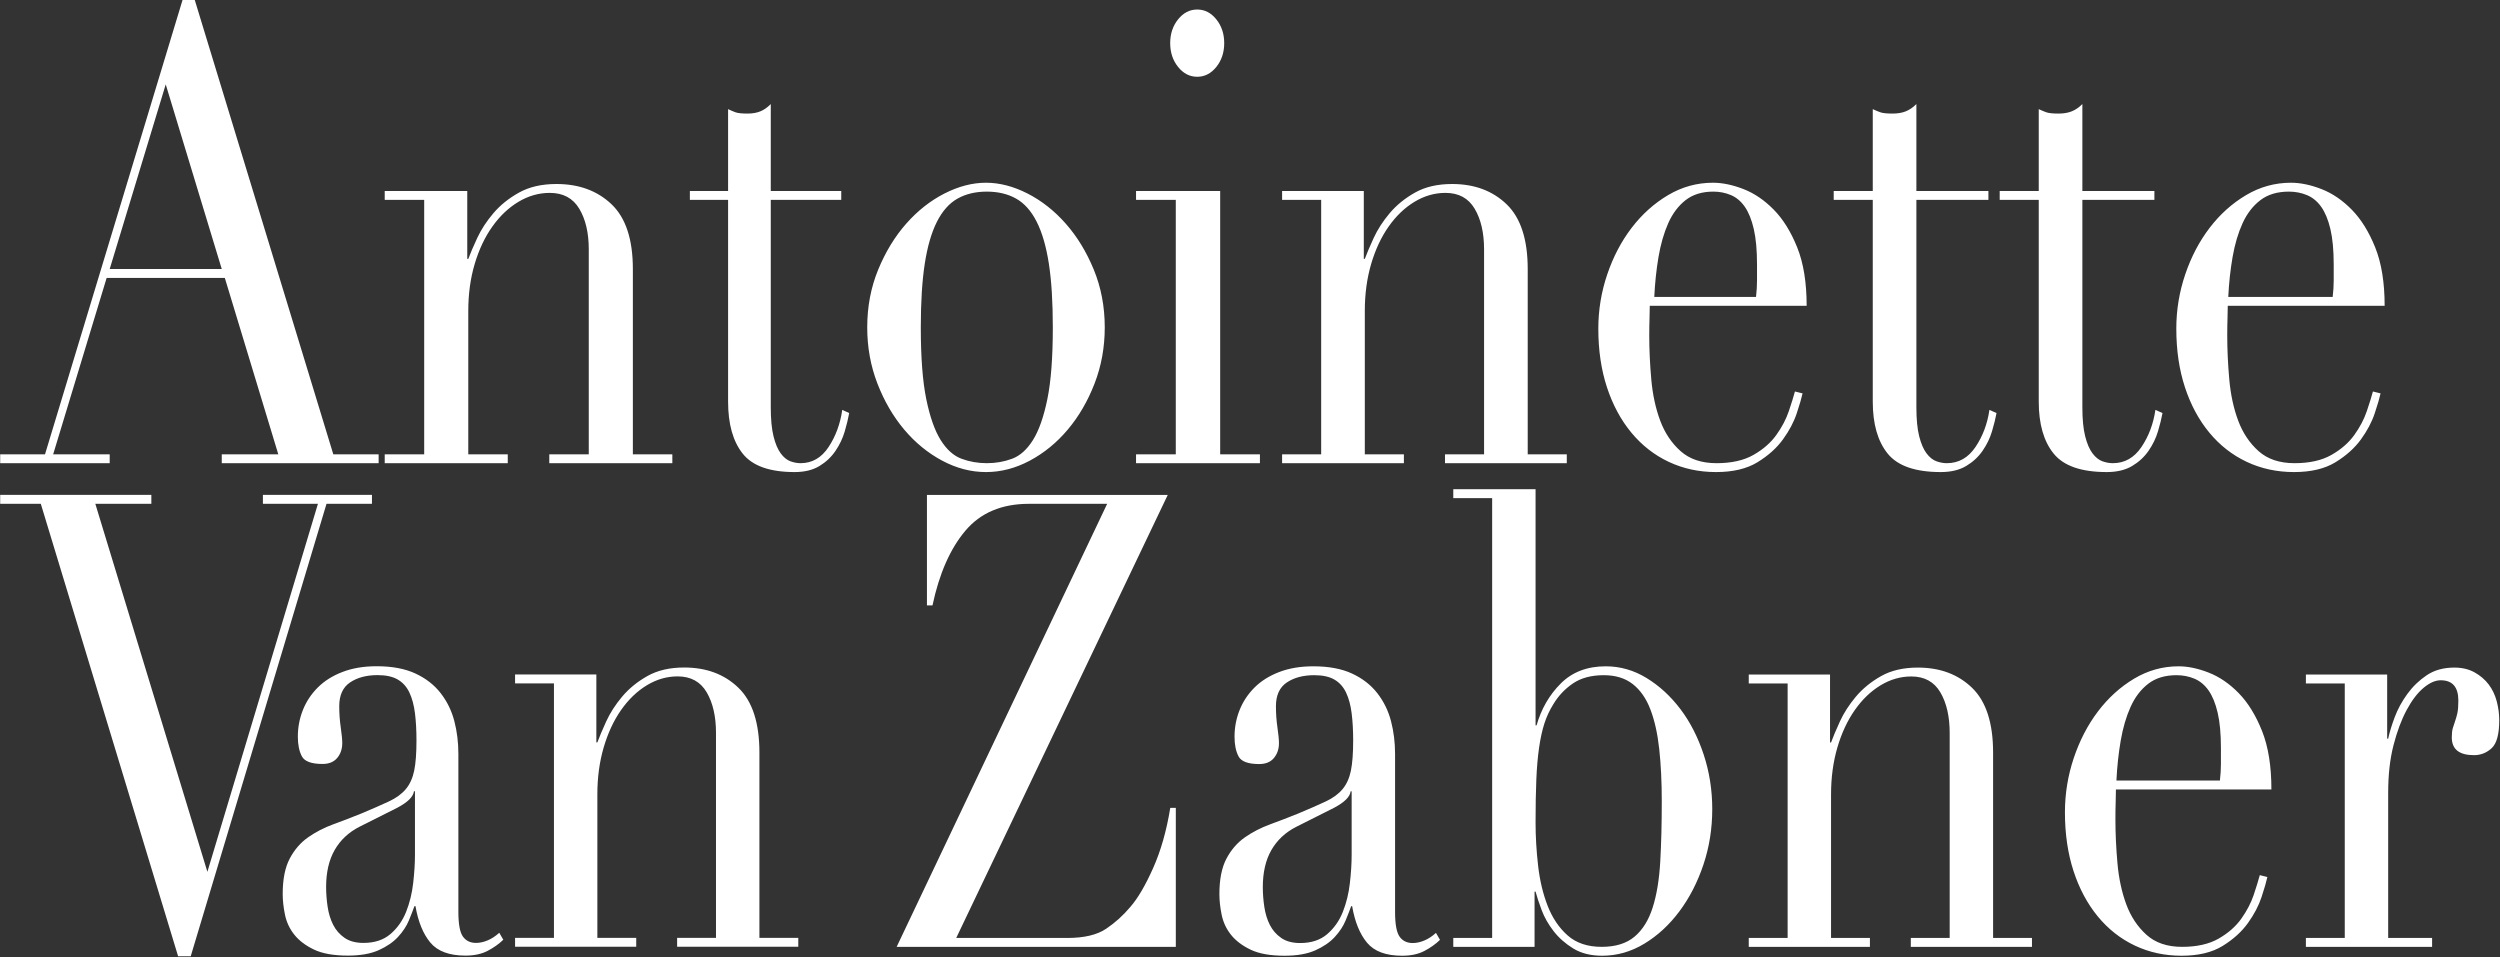
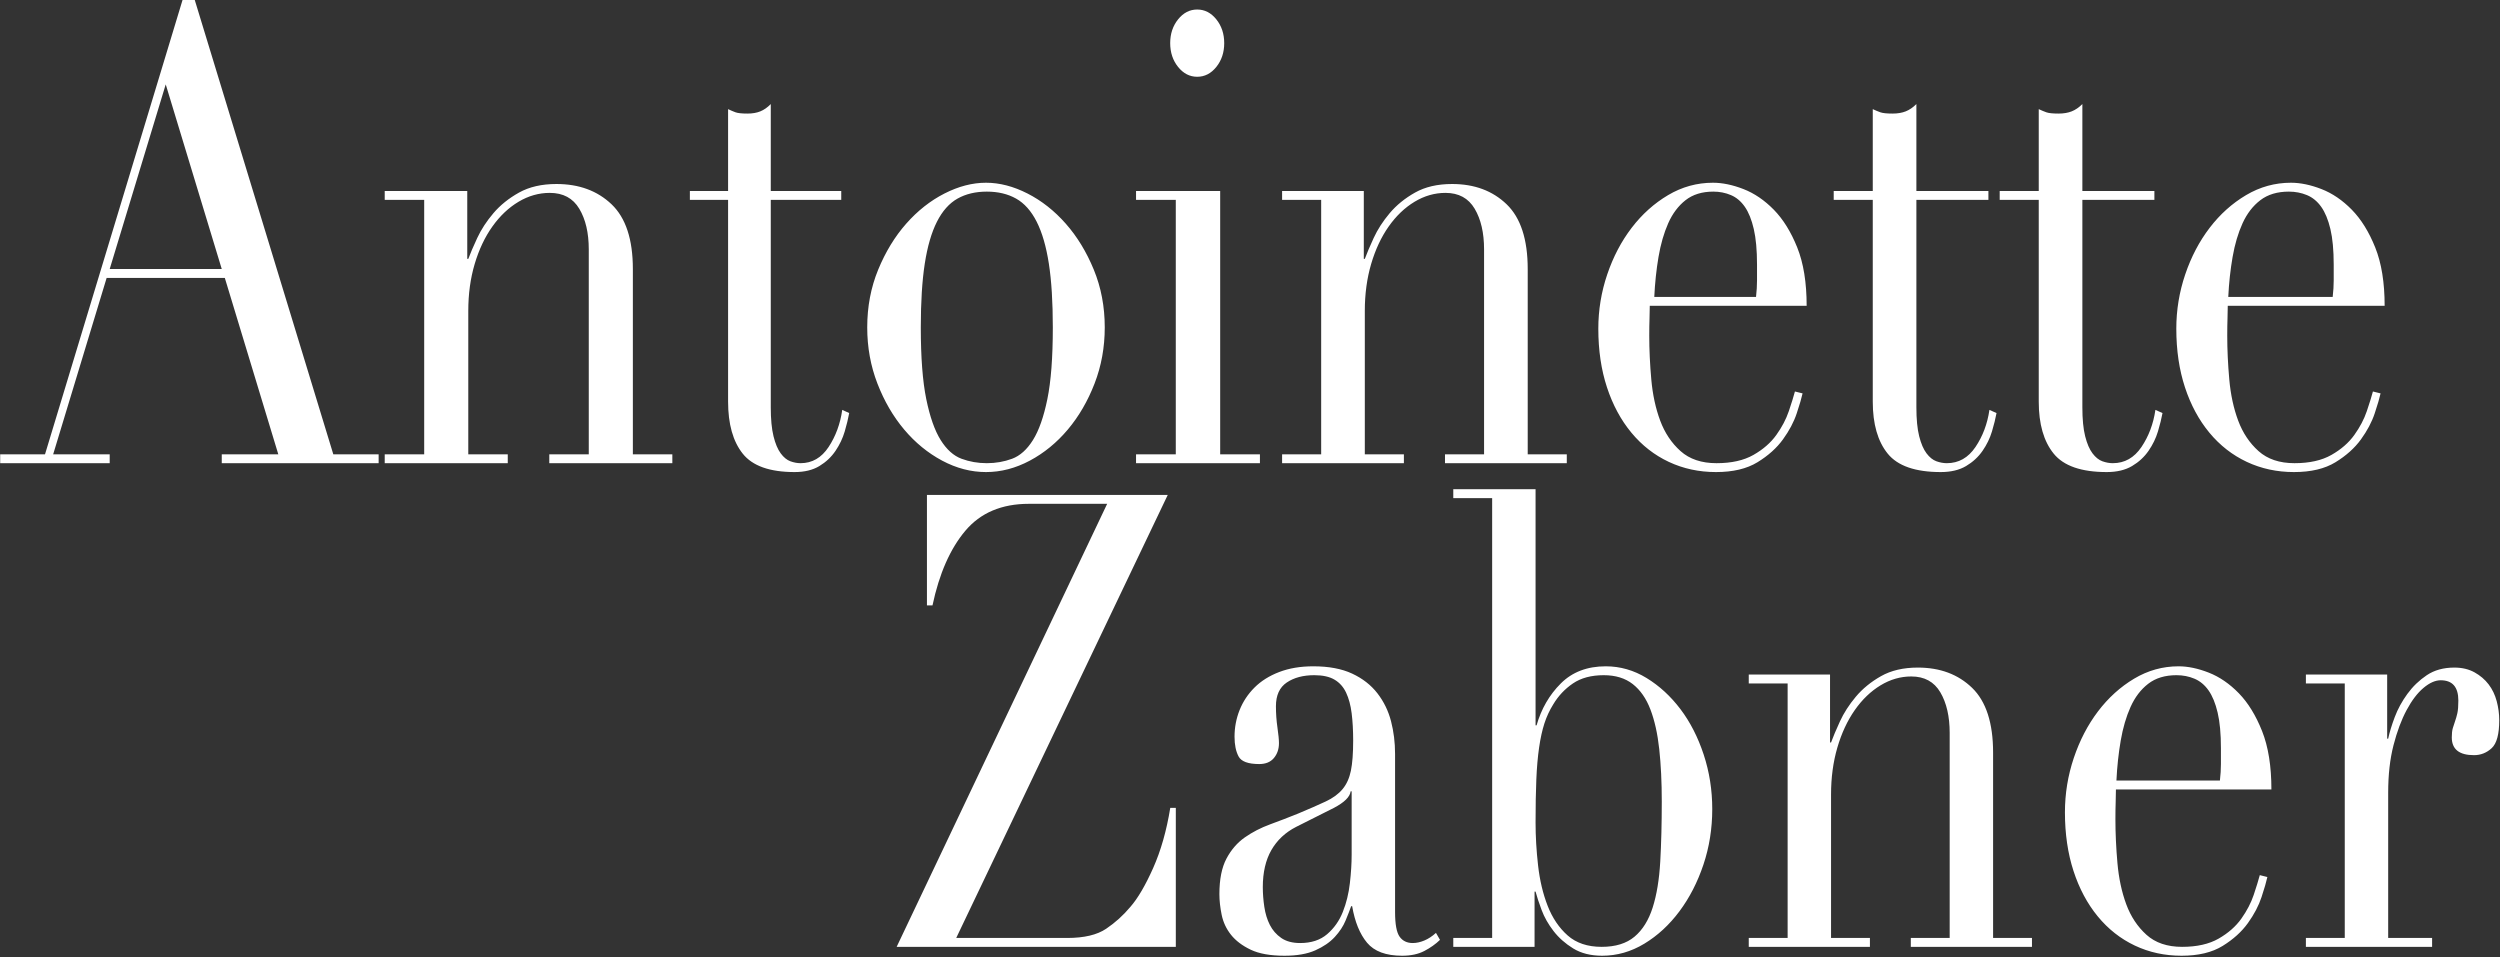
<svg xmlns="http://www.w3.org/2000/svg" width="1763px" height="675px" viewBox="0 0 1763 675" version="1.1">
  <rect x="0" y="0" width="1763" height="675" fill="#333333" stroke="none" />
  <title>Group</title>
  <desc>Created with Sketch.</desc>
  <defs />
  <g id="Page-1" stroke="none" stroke-width="1" fill="none" fill-rule="evenodd">
    <g id="Group" fill="#FFFFFF">
-       <path d="M0.13,349 L106.732,349 L106.732,355.265 L67.216,355.265 L146.248,614.821 L224.212,355.265 L185.408,355.265 L185.408,349 L262.304,349 L262.304,355.265 L230.264,355.265 L134.5,674.34 L125.6,674.34 L28.768,355.265 L0.13,355.265 L0.13,349 Z M292.631,557.987 L291.919,557.987 C291.445,561.866 287.529,565.744 280.171,569.623 L253.471,583.048 C245.877,586.926 240.062,592.371 236.027,599.382 C231.993,606.393 229.975,615.119 229.975,625.561 C229.975,630.037 230.331,634.661 231.043,639.434 C231.755,644.208 233.061,648.459 234.959,652.188 C236.858,655.918 239.528,658.975 242.969,661.362 C246.411,663.749 250.861,664.942 256.319,664.942 C264.151,664.942 270.5,662.854 275.365,658.677 C280.231,654.5 283.909,649.279 286.401,643.014 C288.893,636.749 290.555,629.962 291.385,622.653 C292.216,615.343 292.631,608.705 292.631,602.738 L292.631,557.987 Z M354.931,662.705 C351.846,665.688 348.167,668.299 343.895,670.536 C339.623,672.774 334.402,673.892 328.231,673.892 C316.839,673.892 308.592,670.835 303.489,664.719 C298.387,658.603 294.886,650.025 292.987,638.987 L292.275,638.987 C291.326,641.672 290.021,645.028 288.359,649.056 C286.698,653.083 284.147,656.962 280.705,660.691 C277.264,664.42 272.695,667.553 266.999,670.089 C261.303,672.625 254.065,673.892 245.283,673.892 C235.315,673.892 227.365,672.475 221.431,669.641 C215.498,666.807 210.87,663.301 207.547,659.125 C204.225,654.948 202.029,650.249 200.961,645.028 C199.893,639.807 199.359,634.959 199.359,630.484 C199.359,620.042 201.021,611.689 204.343,605.423 C207.666,599.158 211.997,594.161 217.337,590.432 C222.677,586.703 228.611,583.645 235.137,581.258 C241.664,578.871 248.25,576.335 254.895,573.65 C262.727,570.368 269.195,567.534 274.297,565.147 C279.4,562.761 283.375,559.852 286.223,556.421 C289.071,552.99 291.029,548.664 292.097,543.443 C293.165,538.222 293.699,531.137 293.699,522.186 C293.699,515.026 293.343,508.612 292.631,502.944 C291.919,497.275 290.614,492.427 288.715,488.399 C286.817,484.372 284.087,481.314 280.527,479.226 C276.967,477.137 272.221,476.093 266.287,476.093 C258.455,476.093 251.988,477.808 246.885,481.239 C241.783,484.67 239.231,490.264 239.231,498.021 C239.231,503.093 239.587,508.09 240.299,513.013 C241.011,517.935 241.367,521.59 241.367,523.977 C241.367,528.153 240.181,531.659 237.807,534.493 C235.434,537.327 231.993,538.744 227.483,538.744 C219.651,538.744 214.786,536.954 212.887,533.374 C210.989,529.794 210.039,525.17 210.039,519.501 C210.039,512.938 211.226,506.673 213.599,500.706 C215.973,494.739 219.473,489.444 224.101,484.819 C228.729,480.195 234.544,476.54 241.545,473.855 C248.547,471.17 256.557,469.828 265.575,469.828 C276.493,469.828 285.63,471.543 292.987,474.974 C300.345,478.405 306.278,483.029 310.787,488.847 C315.297,494.665 318.501,501.228 320.399,508.537 C322.298,515.847 323.247,523.529 323.247,531.584 L323.247,643.014 C323.247,651.666 324.315,657.484 326.451,660.467 C328.587,663.451 331.673,664.942 335.707,664.942 C338.318,664.942 341.047,664.346 343.895,663.152 C346.743,661.959 349.473,660.169 352.083,657.782 L354.931,662.705 Z M363.231,661.362 L390.643,661.362 L390.643,481.911 L363.231,481.911 L363.231,475.645 L420.547,475.645 L420.547,523.529 L421.259,523.529 C422.683,519.651 424.759,514.728 427.489,508.761 C430.218,502.794 433.956,496.977 438.703,491.308 C443.449,485.64 449.382,480.792 456.503,476.764 C463.623,472.737 472.285,470.723 482.491,470.723 C498.155,470.723 510.911,475.496 520.761,485.043 C530.61,494.59 535.535,509.805 535.535,530.689 L535.535,661.362 L562.947,661.362 L562.947,667.627 L477.507,667.627 L477.507,661.362 L504.919,661.362 L504.919,516.816 C504.919,505.181 502.723,495.634 498.333,488.176 C493.942,480.717 487.119,476.988 477.863,476.988 C470.268,476.988 463.029,479.076 456.147,483.253 C449.264,487.43 443.212,493.247 437.991,500.706 C432.769,508.165 428.675,516.965 425.709,527.109 C422.742,537.253 421.259,548.291 421.259,560.225 L421.259,661.362 L448.671,661.362 L448.671,667.627 L363.231,667.627 L363.231,661.362 Z" id="Van-Copy" />
      <path d="M653.679,349.028 L823.491,349.028 L674.327,661.451 L752.647,661.451 C764.514,661.451 773.651,659.288 780.059,654.961 C786.467,650.634 792.163,645.487 797.147,639.519 C802.369,633.551 807.709,624.45 813.167,612.216 C818.626,599.981 822.661,585.807 825.271,569.694 L829.187,569.694 L829.187,667.718 L632.319,667.718 L780.771,355.295 L725.591,355.295 C706.367,355.295 691.415,361.636 680.735,374.318 C670.055,387 662.342,404.53 657.595,426.91 L653.679,426.91 L653.679,349.028 Z M953.186,558.056 L952.474,558.056 C952,561.936 948.084,565.815 940.726,569.694 L914.026,583.122 C906.432,587.001 900.617,592.447 896.582,599.459 C892.548,606.471 890.53,615.2 890.53,625.643 C890.53,630.119 890.886,634.745 891.598,639.519 C892.311,644.293 893.616,648.546 895.514,652.276 C897.413,656.006 900.083,659.064 903.524,661.451 C906.966,663.838 911.416,665.032 916.874,665.032 C924.707,665.032 931.055,662.943 935.92,658.766 C940.786,654.588 944.464,649.366 946.956,643.1 C949.449,636.833 951.11,630.045 951.94,622.734 C952.771,615.423 953.186,608.784 953.186,602.816 L953.186,558.056 Z M1015.486,662.794 C1012.401,665.778 1008.723,668.389 1004.451,670.627 C1000.178,672.865 994.957,673.984 988.786,673.984 C977.394,673.984 969.147,670.925 964.044,664.808 C958.942,658.691 955.441,650.112 953.542,639.071 L952.83,639.071 C951.881,641.757 950.576,645.114 948.914,649.142 C947.253,653.171 944.702,657.05 941.26,660.78 C937.819,664.51 933.251,667.643 927.554,670.179 C921.858,672.716 914.62,673.984 905.838,673.984 C895.87,673.984 887.92,672.567 881.986,669.732 C876.053,666.897 871.425,663.391 868.102,659.213 C864.78,655.036 862.585,650.336 861.516,645.114 C860.448,639.892 859.914,635.043 859.914,630.567 C859.914,620.123 861.576,611.768 864.898,605.502 C868.221,599.235 872.552,594.237 877.892,590.507 C883.233,586.777 889.166,583.719 895.692,581.331 C902.219,578.944 908.805,576.408 915.45,573.722 C923.283,570.44 929.75,567.605 934.852,565.218 C939.955,562.831 943.93,559.921 946.778,556.49 C949.627,553.058 951.584,548.731 952.652,543.509 C953.721,538.287 954.254,531.201 954.254,522.249 C954.254,515.087 953.899,508.671 953.186,503.002 C952.474,497.332 951.169,492.483 949.27,488.455 C947.372,484.427 944.643,481.368 941.082,479.279 C937.522,477.19 932.776,476.146 926.842,476.146 C919.01,476.146 912.543,477.862 907.44,481.293 C902.338,484.725 899.786,490.32 899.786,498.078 C899.786,503.151 900.142,508.149 900.854,513.073 C901.567,517.996 901.922,521.652 901.922,524.039 C901.922,528.217 900.736,531.723 898.362,534.557 C895.989,537.392 892.548,538.81 888.038,538.81 C880.206,538.81 875.341,537.019 873.442,533.438 C871.544,529.858 870.594,525.233 870.594,519.563 C870.594,512.998 871.781,506.732 874.154,500.764 C876.528,494.796 880.028,489.499 884.656,484.874 C889.285,480.249 895.099,476.594 902.1,473.908 C909.102,471.222 917.112,469.88 926.13,469.88 C937.048,469.88 946.185,471.595 953.542,475.027 C960.9,478.459 966.833,483.084 971.342,488.903 C975.852,494.721 979.056,501.286 980.954,508.597 C982.853,515.908 983.802,523.591 983.802,531.648 L983.802,643.1 C983.802,651.753 984.87,657.572 987.006,660.556 C989.143,663.54 992.228,665.032 996.262,665.032 C998.873,665.032 1001.602,664.435 1004.451,663.242 C1007.299,662.048 1010.028,660.258 1012.639,657.87 L1015.486,662.794 Z M1171.882,565.218 C1171.882,551.491 1171.288,539.183 1170.102,528.291 C1168.915,517.399 1166.838,508.075 1163.872,500.316 C1160.905,492.558 1156.752,486.59 1151.412,482.412 C1146.072,478.235 1139.248,476.146 1130.942,476.146 C1122.16,476.146 1114.922,478.086 1109.226,481.965 C1103.53,485.844 1098.902,490.767 1095.342,496.735 C1092.731,500.913 1090.654,505.389 1089.112,510.163 C1087.569,514.938 1086.323,520.607 1085.374,527.172 C1084.424,533.737 1083.772,541.271 1083.416,549.776 C1083.06,558.28 1082.882,568.351 1082.882,579.989 C1082.882,589.836 1083.475,599.981 1084.662,610.425 C1085.848,620.869 1088.103,630.343 1091.426,638.848 C1094.748,647.352 1099.436,654.29 1105.488,659.661 C1111.54,665.032 1119.55,667.718 1129.518,667.718 C1139.248,667.718 1146.962,665.33 1152.658,660.556 C1158.354,655.782 1162.626,648.919 1165.474,639.967 C1168.322,631.015 1170.102,620.198 1170.814,607.516 C1171.526,594.834 1171.882,580.735 1171.882,565.218 Z M1024.854,661.451 L1052.266,661.451 L1052.266,351.266 L1024.854,351.266 L1024.854,345 L1082.882,345 L1082.882,511.506 L1083.594,511.506 C1086.916,499.869 1092.612,490.022 1100.682,481.965 C1108.751,473.908 1119.312,469.88 1132.366,469.88 C1142.571,469.88 1152.183,472.64 1161.202,478.16 C1170.22,483.681 1178.171,490.991 1185.054,500.092 C1191.936,509.194 1197.395,519.861 1201.43,532.096 C1205.464,544.33 1207.482,557.161 1207.482,570.589 C1207.482,584.315 1205.405,597.37 1201.252,609.754 C1197.098,622.137 1191.462,633.103 1184.342,642.652 C1177.222,652.201 1168.974,659.81 1159.6,665.48 C1150.225,671.149 1140.316,673.984 1129.874,673.984 C1121.804,673.984 1114.981,672.268 1109.404,668.837 C1103.826,665.405 1099.198,661.302 1095.52,656.528 C1091.841,651.753 1089.052,646.83 1087.154,641.757 C1085.255,636.684 1083.831,632.357 1082.882,628.777 L1082.17,628.777 L1082.17,667.718 L1024.854,667.718 L1024.854,661.451 Z M1233.225,661.451 L1260.637,661.451 L1260.637,481.965 L1233.225,481.965 L1233.225,475.698 L1290.541,475.698 L1290.541,523.591 L1291.253,523.591 C1292.677,519.712 1294.754,514.789 1297.483,508.821 C1300.212,502.853 1303.95,497.034 1308.697,491.364 C1313.444,485.695 1319.377,480.846 1326.497,476.817 C1333.617,472.789 1342.28,470.775 1352.485,470.775 C1368.149,470.775 1380.906,475.549 1390.755,485.098 C1400.604,494.647 1405.529,509.865 1405.529,530.753 L1405.529,661.451 L1432.941,661.451 L1432.941,667.718 L1347.501,667.718 L1347.501,661.451 L1374.913,661.451 L1374.913,516.877 C1374.913,505.24 1372.718,495.691 1368.327,488.231 C1363.936,480.771 1357.113,477.041 1347.857,477.041 C1340.262,477.041 1333.024,479.13 1326.141,483.308 C1319.258,487.485 1313.206,493.304 1307.985,500.764 C1302.764,508.224 1298.67,517.027 1295.703,527.172 C1292.736,537.318 1291.253,548.358 1291.253,560.294 L1291.253,661.451 L1318.665,661.451 L1318.665,667.718 L1233.225,667.718 L1233.225,661.451 Z M1565.484,550.447 C1565.959,546.27 1566.196,542.39 1566.196,538.81 L1566.196,527.62 C1566.196,517.474 1565.425,509.119 1563.882,502.554 C1562.34,495.989 1560.204,490.768 1557.474,486.888 C1554.745,483.009 1551.422,480.249 1547.506,478.608 C1543.59,476.967 1539.378,476.146 1534.868,476.146 C1526.799,476.146 1520.154,478.16 1514.932,482.189 C1509.711,486.217 1505.558,491.663 1502.472,498.526 C1499.387,505.389 1497.073,513.297 1495.53,522.249 C1493.988,531.201 1492.979,540.6 1492.504,550.447 L1565.484,550.447 Z M1492.148,556.714 C1492.148,559.698 1492.089,562.756 1491.97,565.889 C1491.852,569.022 1491.792,572.976 1491.792,577.751 C1491.792,587.598 1492.267,597.892 1493.216,608.635 C1494.166,619.377 1496.242,629.075 1499.446,637.729 C1502.65,646.382 1507.397,653.544 1513.686,659.213 C1519.976,664.883 1528.342,667.718 1538.784,667.718 C1549.227,667.718 1557.83,665.778 1564.594,661.899 C1571.358,658.02 1576.698,653.32 1580.614,647.8 C1584.53,642.279 1587.438,636.684 1589.336,631.015 C1591.235,625.345 1592.659,620.72 1593.608,617.139 L1598.948,618.482 C1598.236,621.764 1596.872,626.464 1594.854,632.581 C1592.837,638.698 1589.633,644.816 1585.242,650.933 C1580.852,657.05 1574.918,662.421 1567.442,667.046 C1559.966,671.671 1550.295,673.984 1538.428,673.984 C1526.562,673.984 1515.585,671.597 1505.498,666.822 C1495.412,662.048 1486.69,655.185 1479.332,646.233 C1471.975,637.281 1466.279,626.613 1462.244,614.23 C1458.21,601.846 1456.192,588.045 1456.192,572.827 C1456.192,559.697 1458.269,546.941 1462.422,534.557 C1466.576,522.174 1472.272,511.208 1479.51,501.659 C1486.749,492.11 1495.234,484.427 1504.964,478.608 C1514.695,472.789 1525.138,469.88 1536.292,469.88 C1542.938,469.88 1550.058,471.372 1557.652,474.356 C1565.247,477.34 1572.308,482.189 1578.834,488.903 C1585.361,495.617 1590.82,504.494 1595.21,515.535 C1599.601,526.575 1601.796,540.302 1601.796,556.714 L1492.148,556.714 Z M1626.115,661.451 L1653.527,661.451 L1653.527,481.965 L1626.115,481.965 L1626.115,475.698 L1683.431,475.698 L1683.431,520.906 L1684.143,520.906 C1685.093,516.43 1686.635,511.357 1688.771,505.687 C1690.908,500.018 1693.874,494.572 1697.671,489.35 C1701.469,484.128 1706.037,479.727 1711.377,476.146 C1716.718,472.565 1723.185,470.775 1730.779,470.775 C1736.238,470.775 1740.985,471.894 1745.019,474.132 C1749.054,476.37 1752.377,479.205 1754.987,482.636 C1757.598,486.068 1759.497,490.021 1760.683,494.497 C1761.87,498.973 1762.463,503.449 1762.463,507.925 C1762.463,517.773 1760.684,524.337 1757.123,527.62 C1753.563,530.902 1749.41,532.543 1744.663,532.543 C1734.221,532.543 1728.999,528.366 1728.999,520.011 C1728.999,517.325 1729.237,515.162 1729.711,513.52 C1730.186,511.879 1730.72,510.238 1731.313,508.597 C1731.907,506.956 1732.441,505.091 1732.915,503.002 C1733.39,500.913 1733.627,497.929 1733.627,494.05 C1733.627,484.501 1729.474,479.727 1721.167,479.727 C1717.37,479.727 1713.336,481.517 1709.063,485.098 C1704.791,488.679 1700.816,493.901 1697.137,500.764 C1693.459,507.627 1690.373,515.908 1687.881,525.606 C1685.389,535.303 1684.143,546.419 1684.143,558.951 L1684.143,661.451 L1715.115,661.451 L1715.115,667.718 L1626.115,667.718 L1626.115,661.451 Z" id="Zabner-Copy" />
      <path d="M116.872,59.51 L77.36,189.717 L156.383,189.717 L116.872,59.51 Z M0.134,320.372 L31.743,320.372 L128.725,0 L137.346,0 L235.047,320.372 L267.015,320.372 L267.015,326.636 L156.383,326.636 L156.383,320.372 L196.254,320.372 L158.539,195.981 L75.205,195.981 L37.49,320.372 L77.36,320.372 L77.36,326.636 L0.134,326.636 L0.134,320.372 Z M271.3,320.372 L299.14,320.372 L299.14,140.946 L271.3,140.946 L271.3,134.681 L329.511,134.681 L329.511,182.558 L330.234,182.558 C331.68,178.68 333.789,173.758 336.561,167.792 C339.333,161.826 343.129,156.01 347.95,150.342 C352.771,144.674 358.797,139.827 366.028,135.8 C373.259,131.773 382.057,129.759 392.422,129.759 C408.33,129.759 421.286,134.532 431.289,144.078 C441.292,153.623 446.294,168.836 446.294,189.717 L446.294,320.372 L474.134,320.372 L474.134,326.636 L387.36,326.636 L387.36,320.372 L415.2,320.372 L415.2,175.846 C415.2,164.213 412.97,154.667 408.511,147.21 C404.052,139.752 397.122,136.024 387.721,136.024 C380.008,136.024 372.657,138.112 365.666,142.288 C358.676,146.464 352.53,152.281 347.227,159.738 C341.924,167.196 337.766,175.995 334.753,186.138 C331.74,196.28 330.234,207.317 330.234,219.249 L330.234,320.372 L358.074,320.372 L358.074,326.636 L271.3,326.636 L271.3,320.372 Z M486.5,134.681 L513.45,134.681 L513.45,76.961 C515.317,77.856 517.067,78.601 518.7,79.198 C520.333,79.795 523.133,80.093 527.1,80.093 C530.6,80.093 533.633,79.571 536.2,78.527 C538.767,77.483 541.217,75.768 543.55,73.381 L543.55,134.681 L593.25,134.681 L593.25,140.946 L543.55,140.946 L543.55,287.26 C543.55,295.613 544.192,302.399 545.475,307.619 C546.758,312.84 548.45,316.866 550.55,319.7 C552.65,322.534 554.925,324.399 557.375,325.293 C559.825,326.188 562.217,326.636 564.55,326.636 C572.717,326.636 579.308,322.832 584.325,315.226 C589.342,307.619 592.55,298.894 593.95,289.05 L598.85,291.288 C598.15,295.165 597.1,299.491 595.7,304.263 C594.3,309.036 592.142,313.585 589.225,317.911 C586.308,322.236 582.517,325.815 577.85,328.649 C573.183,331.483 567.35,332.9 560.35,332.9 C542.85,332.9 530.658,328.575 523.775,319.924 C516.892,311.273 513.45,299.043 513.45,283.233 L513.45,140.946 L486.5,140.946 L486.5,134.681 Z M649.35,230.882 C649.35,252.061 650.633,268.915 653.2,281.444 C655.767,293.972 659.15,303.592 663.35,310.304 C667.55,317.016 672.45,321.416 678.05,323.504 C683.65,325.592 689.6,326.636 695.9,326.636 C702.2,326.636 708.15,325.592 713.75,323.504 C719.35,321.416 724.25,317.016 728.45,310.304 C732.65,303.592 736.033,293.972 738.6,281.444 C741.167,268.915 742.45,252.061 742.45,230.882 C742.45,212.984 741.517,197.995 739.65,185.914 C737.783,173.833 734.925,163.989 731.075,156.382 C727.225,148.776 722.383,143.332 716.55,140.051 C710.717,136.769 703.833,135.129 695.9,135.129 C687.967,135.129 681.083,136.769 675.25,140.051 C669.417,143.332 664.575,148.776 660.725,156.382 C656.875,163.989 654.017,173.833 652.15,185.914 C650.283,197.995 649.35,212.984 649.35,230.882 Z M611.568,230.882 C611.568,216.266 614.144,202.693 619.296,190.165 C624.448,177.636 631.038,166.823 639.066,157.725 C647.094,148.627 656.08,141.542 666.025,136.471 C675.97,131.4 685.735,128.865 695.321,128.865 C704.906,128.865 714.671,131.4 724.616,136.471 C734.561,141.542 743.547,148.627 751.575,157.725 C759.603,166.823 766.193,177.636 771.345,190.165 C776.497,202.693 779.073,216.266 779.073,230.882 C779.073,244.902 776.677,258.102 771.884,270.481 C767.091,282.861 760.801,293.674 753.013,302.921 C745.224,312.168 736.298,319.477 726.233,324.846 C716.169,330.215 705.865,332.9 695.321,332.9 C684.777,332.9 674.472,330.215 664.408,324.846 C654.343,319.477 645.417,312.168 637.628,302.921 C629.84,293.674 623.55,282.861 618.757,270.481 C613.964,258.102 611.568,244.902 611.568,230.882 Z M825.218,30.426 C825.218,23.864 827.075,18.271 830.789,13.647 C834.504,9.023 838.997,6.712 844.269,6.712 C849.541,6.712 854.034,9.023 857.748,13.647 C861.463,18.271 863.32,23.864 863.32,30.426 C863.32,36.989 861.463,42.582 857.748,47.206 C854.034,51.829 849.541,54.141 844.269,54.141 C838.997,54.141 834.504,51.829 830.789,47.206 C827.075,42.582 825.218,36.989 825.218,30.426 Z M801.134,320.372 L829.164,320.372 L829.164,140.946 L801.134,140.946 L801.134,134.681 L860.47,134.681 L860.47,320.372 L888.5,320.372 L888.5,326.636 L801.134,326.636 L801.134,320.372 Z M904.134,320.372 L931.69,320.372 L931.69,140.946 L904.134,140.946 L904.134,134.681 L961.751,134.681 L961.751,182.558 L962.467,182.558 C963.898,178.68 965.986,173.758 968.73,167.792 C971.473,161.826 975.231,156.01 980.003,150.342 C984.774,144.674 990.739,139.827 997.896,135.8 C1005.054,131.773 1013.762,129.759 1024.021,129.759 C1039.767,129.759 1052.591,134.532 1062.492,144.078 C1072.393,153.623 1077.344,168.836 1077.344,189.717 L1077.344,320.372 L1104.9,320.372 L1104.9,326.636 L1019.011,326.636 L1019.011,320.372 L1046.567,320.372 L1046.567,175.846 C1046.567,164.213 1044.36,154.667 1039.946,147.21 C1035.532,139.752 1028.673,136.024 1019.368,136.024 C1011.734,136.024 1004.457,138.112 997.538,142.288 C990.619,146.464 984.536,152.281 979.287,159.738 C974.038,167.196 969.922,175.995 966.94,186.138 C963.958,196.28 962.467,207.317 962.467,219.249 L962.467,320.372 L990.023,320.372 L990.023,326.636 L904.134,326.636 L904.134,320.372 Z M1238.35,209.405 C1238.817,205.229 1239.05,201.351 1239.05,197.771 L1239.05,186.585 C1239.05,176.443 1238.292,168.091 1236.775,161.528 C1235.258,154.966 1233.158,149.745 1230.475,145.867 C1227.792,141.99 1224.525,139.23 1220.675,137.59 C1216.825,135.949 1212.683,135.129 1208.25,135.129 C1200.317,135.129 1193.783,137.142 1188.65,141.169 C1183.517,145.196 1179.433,150.64 1176.4,157.501 C1173.367,164.362 1171.092,172.267 1169.575,181.216 C1168.058,190.165 1167.067,199.561 1166.6,209.405 L1238.35,209.405 Z M1163.414,215.669 C1163.414,218.652 1163.354,221.71 1163.234,224.842 C1163.114,227.974 1163.054,231.926 1163.054,236.699 C1163.054,246.543 1163.533,256.834 1164.491,267.573 C1165.449,278.312 1167.545,288.006 1170.777,296.657 C1174.01,305.308 1178.8,312.467 1185.146,318.134 C1191.492,323.802 1199.933,326.636 1210.47,326.636 C1221.007,326.636 1229.688,324.697 1236.513,320.819 C1243.338,316.941 1248.726,312.243 1252.677,306.724 C1256.628,301.206 1259.562,295.613 1261.478,289.945 C1263.393,284.277 1264.83,279.654 1265.788,276.074 L1271.176,277.417 C1270.458,280.698 1269.081,285.396 1267.045,291.511 C1265.01,297.626 1261.777,303.741 1257.347,309.857 C1252.917,315.972 1246.93,321.341 1239.386,325.965 C1231.843,330.588 1222.084,332.9 1210.111,332.9 C1198.137,332.9 1187.062,330.514 1176.884,325.741 C1166.706,320.968 1157.906,314.107 1150.482,305.158 C1143.058,296.209 1137.311,285.545 1133.24,273.166 C1129.169,260.787 1127.134,246.99 1127.134,231.777 C1127.134,218.652 1129.229,205.9 1133.42,193.52 C1137.611,181.141 1143.358,170.179 1150.662,160.633 C1157.966,151.088 1166.527,143.407 1176.345,137.59 C1186.164,131.773 1196.7,128.865 1207.956,128.865 C1214.661,128.865 1221.845,130.356 1229.508,133.339 C1237.171,136.322 1244.295,141.169 1250.881,147.881 C1257.467,154.593 1262.974,163.467 1267.405,174.504 C1271.835,185.541 1274.05,199.263 1274.05,215.669 L1163.414,215.669 Z M1293.134,134.681 L1320.675,134.681 L1320.675,76.961 C1322.583,77.856 1324.371,78.601 1326.04,79.198 C1327.71,79.795 1330.571,80.093 1334.625,80.093 C1338.202,80.093 1341.302,79.571 1343.925,78.527 C1346.548,77.483 1349.051,75.768 1351.436,73.381 L1351.436,134.681 L1402.227,134.681 L1402.227,140.946 L1351.436,140.946 L1351.436,287.26 C1351.436,295.613 1352.092,302.399 1353.403,307.619 C1354.715,312.84 1356.444,316.866 1358.59,319.7 C1360.736,322.534 1363.061,324.399 1365.564,325.293 C1368.068,326.188 1370.512,326.636 1372.897,326.636 C1381.243,326.636 1387.979,322.832 1393.106,315.226 C1398.233,307.619 1401.512,298.894 1402.942,289.05 L1407.95,291.288 C1407.235,295.165 1406.162,299.491 1404.731,304.263 C1403.3,309.036 1401.094,313.585 1398.114,317.911 C1395.133,322.236 1391.258,325.815 1386.489,328.649 C1381.72,331.483 1375.759,332.9 1368.605,332.9 C1350.721,332.9 1338.261,328.575 1331.227,319.924 C1324.192,311.273 1320.675,299.043 1320.675,283.233 L1320.675,140.946 L1293.134,140.946 L1293.134,134.681 Z M1410.184,134.681 L1437.725,134.681 L1437.725,76.961 C1439.633,77.856 1441.421,78.601 1443.09,79.198 C1444.76,79.795 1447.621,80.093 1451.675,80.093 C1455.252,80.093 1458.352,79.571 1460.975,78.527 C1463.598,77.483 1466.101,75.768 1468.486,73.381 L1468.486,134.681 L1519.277,134.681 L1519.277,140.946 L1468.486,140.946 L1468.486,287.26 C1468.486,295.613 1469.142,302.399 1470.453,307.619 C1471.765,312.84 1473.494,316.866 1475.64,319.7 C1477.786,322.534 1480.111,324.399 1482.614,325.293 C1485.118,326.188 1487.562,326.636 1489.947,326.636 C1498.293,326.636 1505.029,322.832 1510.156,315.226 C1515.283,307.619 1518.562,298.894 1519.992,289.05 L1525,291.288 C1524.285,295.165 1523.212,299.491 1521.781,304.263 C1520.35,309.036 1518.144,313.585 1515.164,317.911 C1512.183,322.236 1508.308,325.815 1503.539,328.649 C1498.77,331.483 1492.809,332.9 1485.655,332.9 C1467.771,332.9 1455.311,328.575 1448.277,319.924 C1441.242,311.273 1437.725,299.043 1437.725,283.233 L1437.725,140.946 L1410.184,140.946 L1410.184,134.681 Z M1645.011,209.405 C1645.49,205.229 1645.729,201.351 1645.729,197.771 L1645.729,186.585 C1645.729,176.443 1644.951,168.091 1643.394,161.528 C1641.838,154.966 1639.682,149.745 1636.928,145.867 C1634.175,141.99 1630.822,139.23 1626.871,137.59 C1622.919,135.949 1618.669,135.129 1614.119,135.129 C1605.977,135.129 1599.271,137.142 1594.003,141.169 C1588.735,145.196 1584.544,150.64 1581.431,157.501 C1578.318,164.362 1575.983,172.267 1574.426,181.216 C1572.87,190.165 1571.852,199.561 1571.373,209.405 L1645.011,209.405 Z M1571.014,215.669 C1571.014,218.652 1570.954,221.71 1570.834,224.842 C1570.714,227.974 1570.654,231.926 1570.654,236.699 C1570.654,246.543 1571.133,256.834 1572.091,267.573 C1573.049,278.312 1575.145,288.006 1578.377,296.657 C1581.61,305.308 1586.4,312.467 1592.746,318.134 C1599.092,323.802 1607.533,326.636 1618.07,326.636 C1628.607,326.636 1637.288,324.697 1644.113,320.819 C1650.938,316.941 1656.326,312.243 1660.277,306.724 C1664.228,301.206 1667.162,295.613 1669.078,289.945 C1670.993,284.277 1672.43,279.654 1673.388,276.074 L1678.776,277.417 C1678.058,280.698 1676.681,285.396 1674.645,291.511 C1672.61,297.626 1669.377,303.741 1664.947,309.857 C1660.517,315.972 1654.53,321.341 1646.986,325.965 C1639.443,330.588 1629.685,332.9 1617.711,332.9 C1605.737,332.9 1594.662,330.514 1584.484,325.741 C1574.306,320.968 1565.506,314.107 1558.082,305.158 C1550.658,296.209 1544.911,285.545 1540.84,273.166 C1536.769,260.787 1534.734,246.99 1534.734,231.777 C1534.734,218.652 1536.829,205.9 1541.02,193.52 C1545.21,181.141 1550.958,170.179 1558.262,160.633 C1565.566,151.088 1574.127,143.407 1583.945,137.59 C1593.764,131.773 1604.3,128.865 1615.556,128.865 C1622.261,128.865 1629.445,130.356 1637.108,133.339 C1644.771,136.322 1651.895,141.169 1658.481,147.881 C1665.067,154.593 1670.574,163.467 1675.005,174.504 C1679.435,185.541 1681.65,199.263 1681.65,215.669 L1571.014,215.669 Z" id="Antoinette-Copy" />
    </g>
  </g>
</svg>